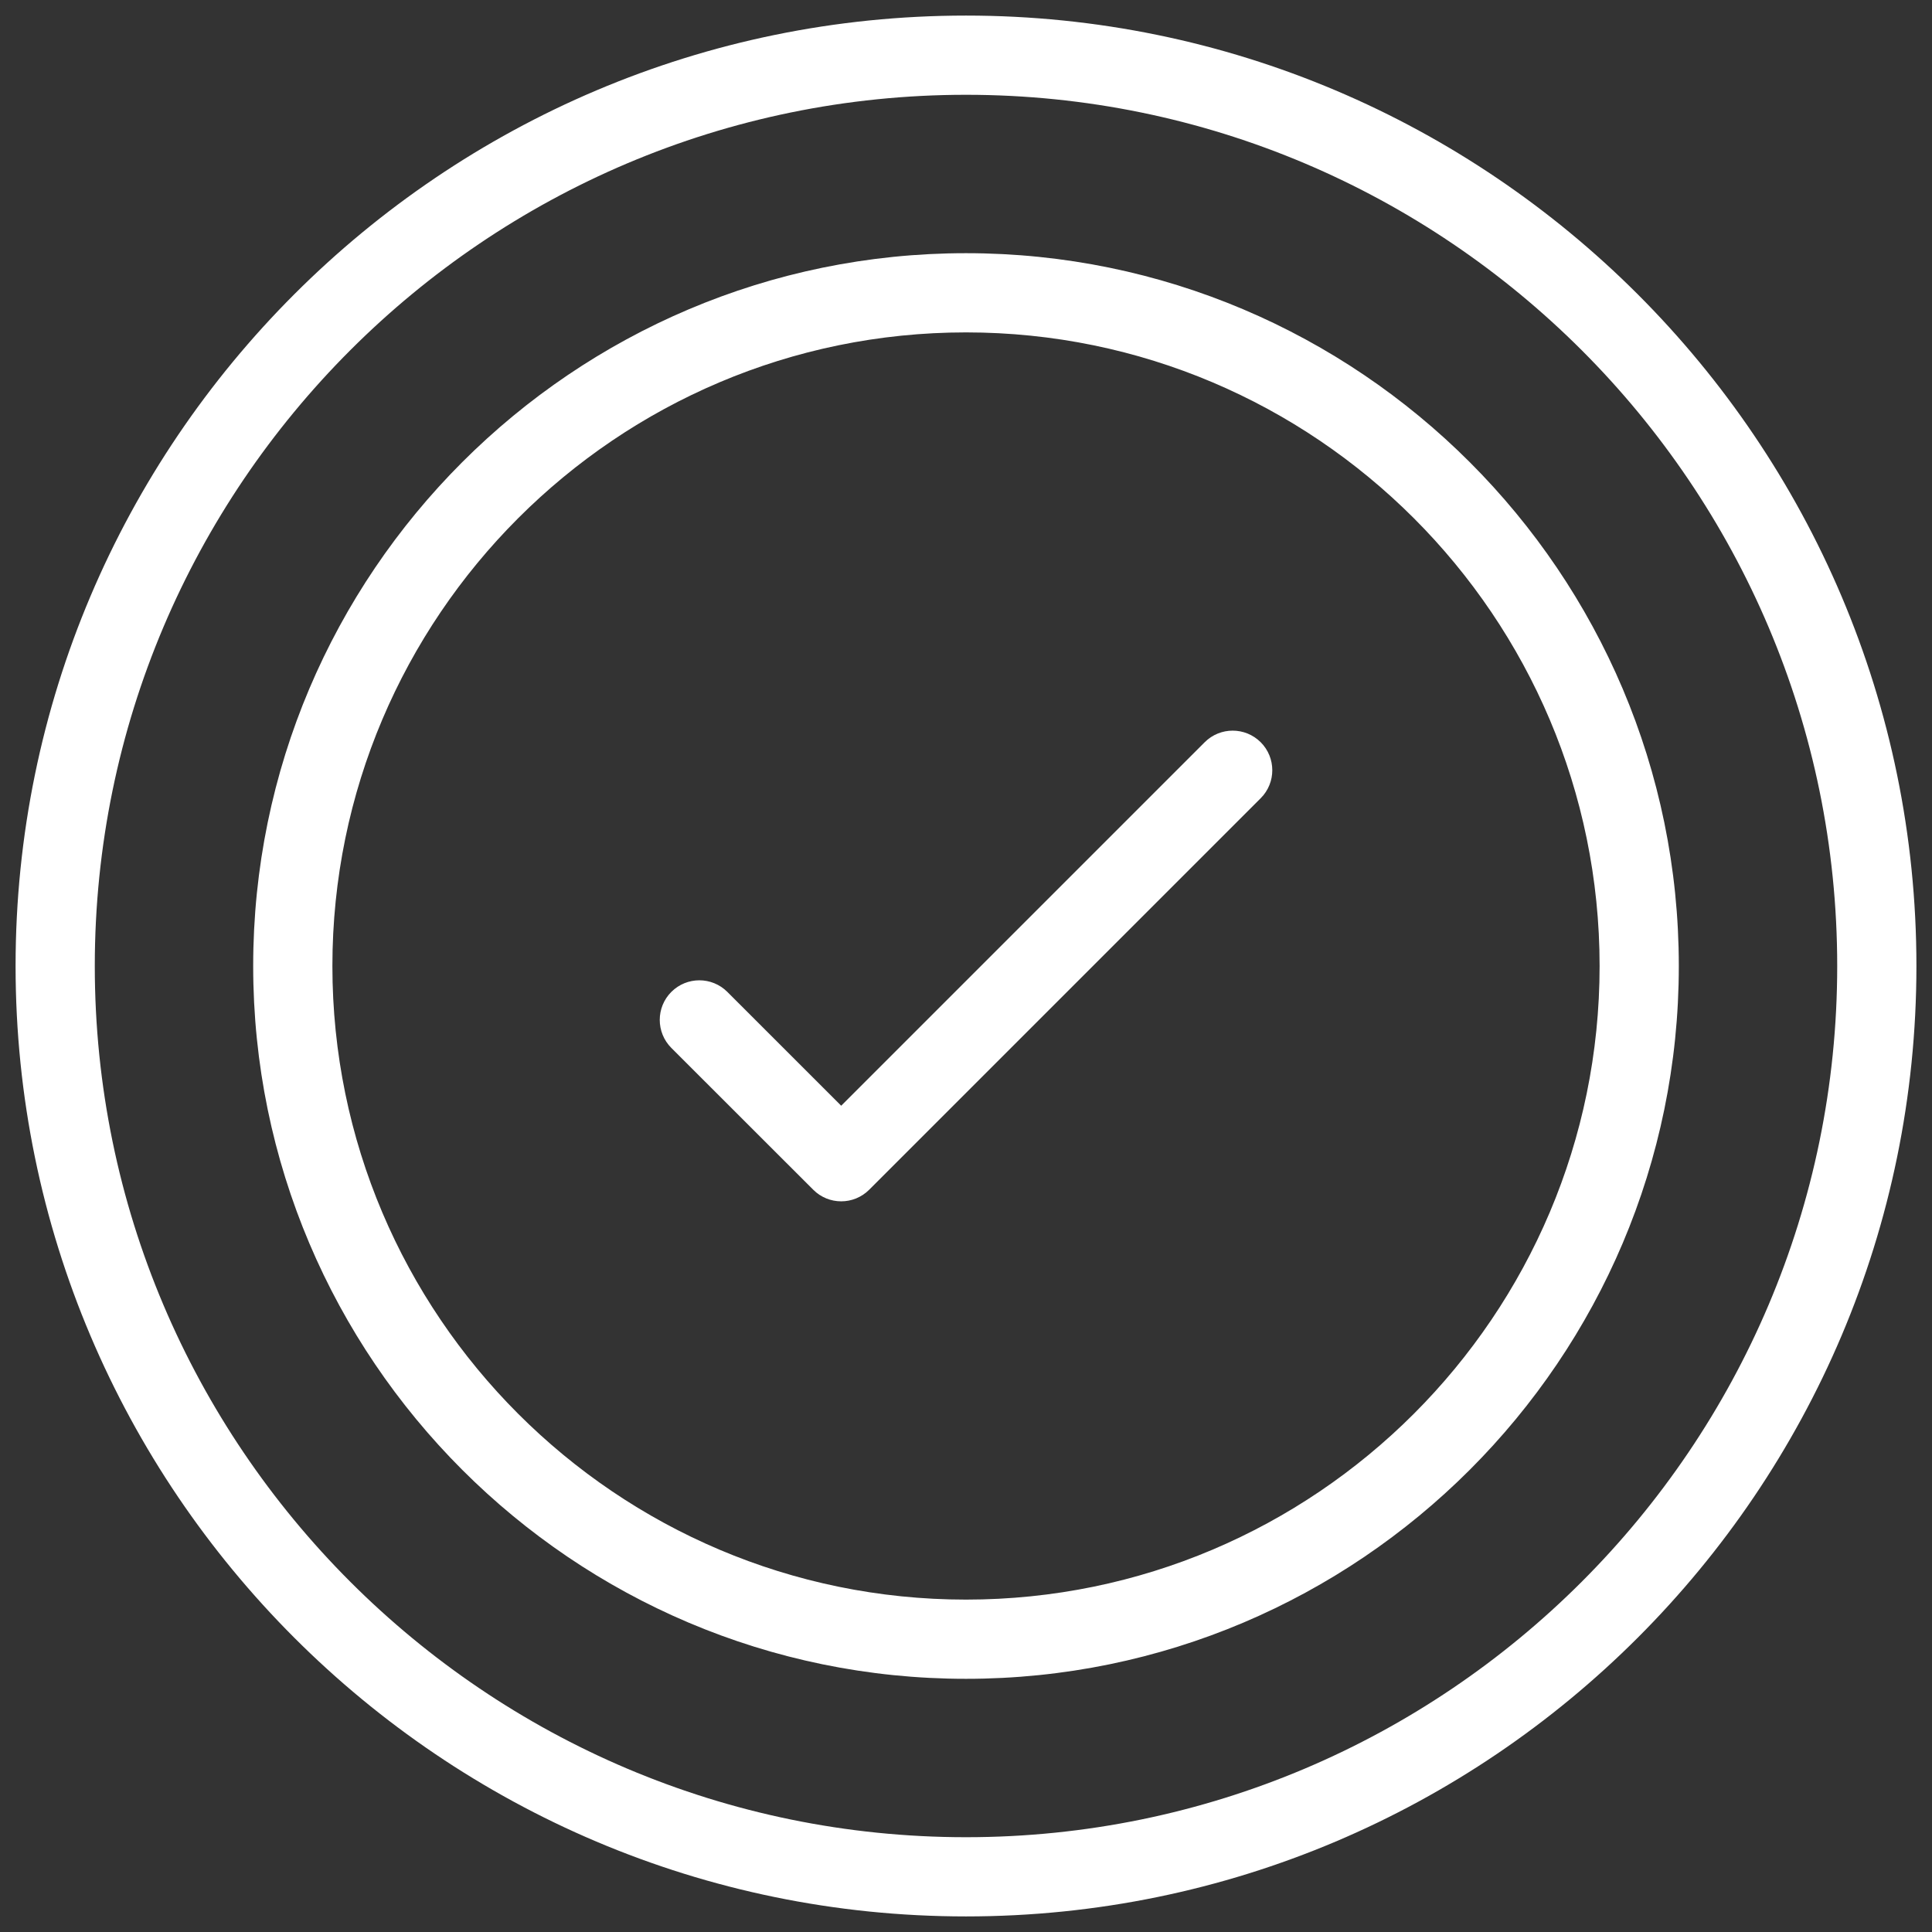
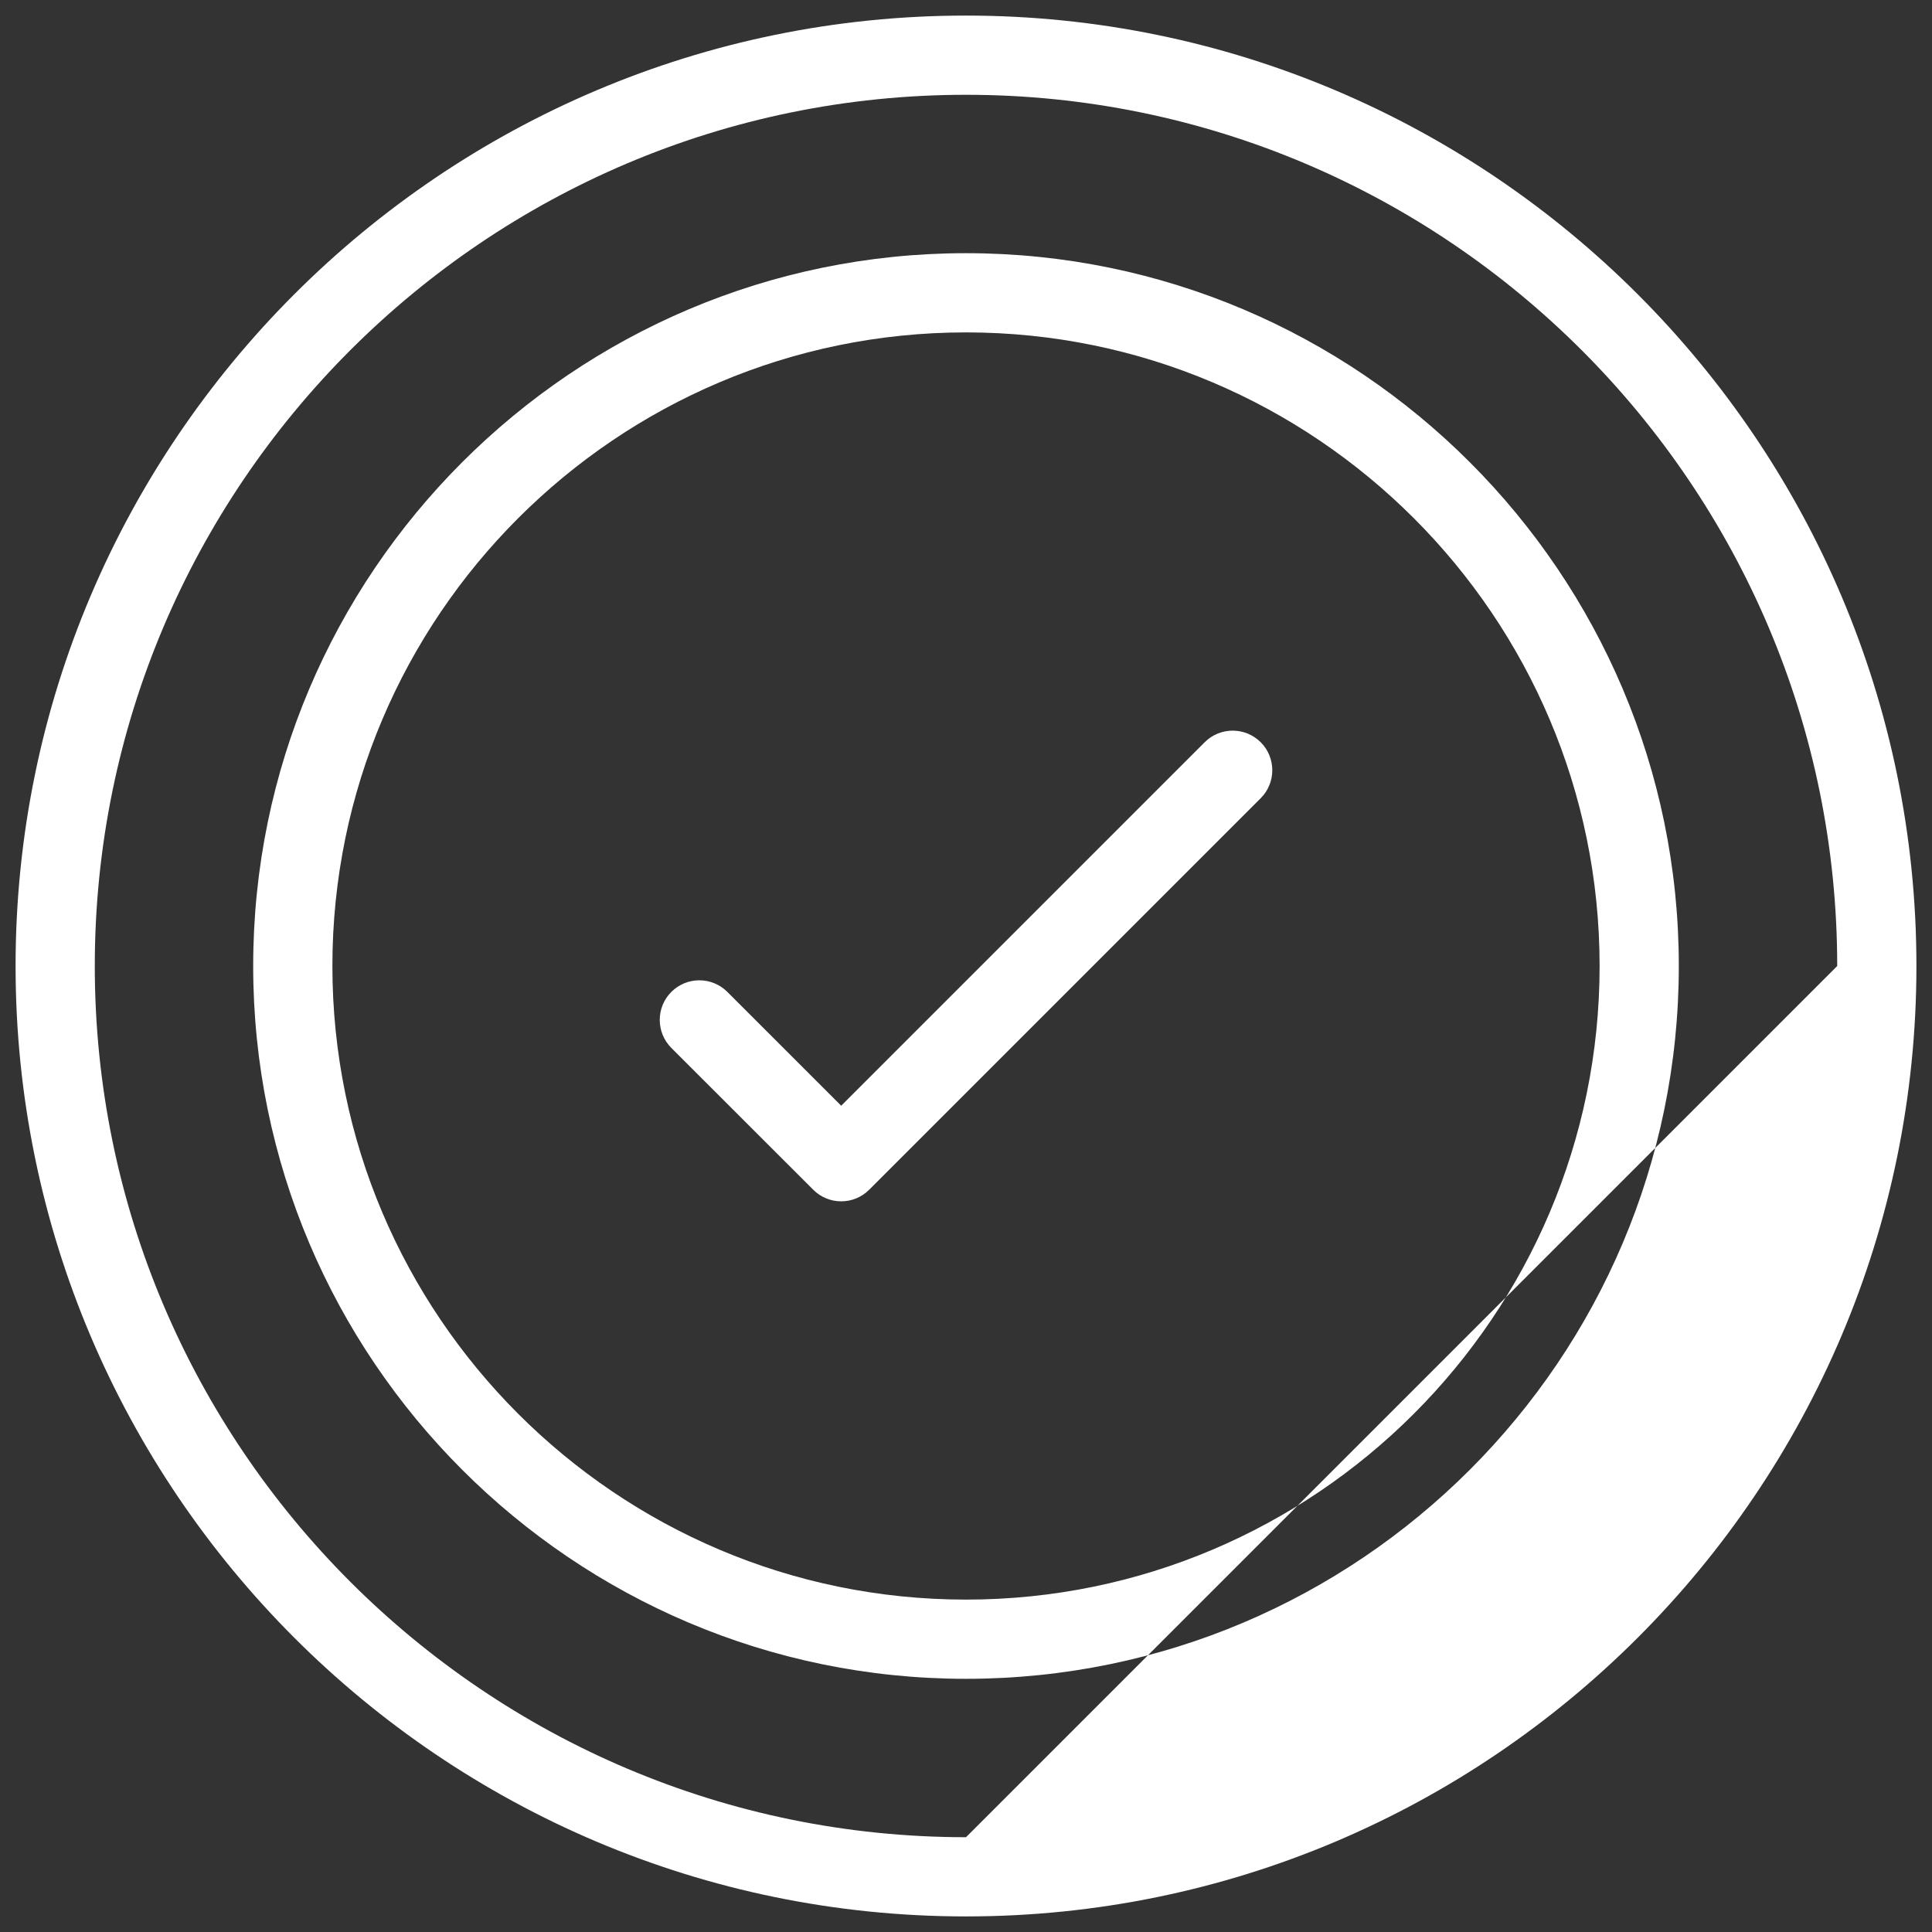
<svg xmlns="http://www.w3.org/2000/svg" width="62" height="62" viewBox="0 0 62 62" fill="none">
  <rect x="0" y="0" width="62" height="62" fill="#333333" stroke="none" />
-   <path fill-rule="evenodd" clip-rule="evenodd" d="M31 0.5C14.183 0.5 0.5 14.183 0.5 31C0.5 47.817 14.183 61.5 31 61.5C47.817 61.5 61.5 47.817 61.5 31C61.5 14.183 47.817 0.5 31 0.5ZM31 58.958C15.584 58.958 3.042 46.416 3.042 31C3.042 15.584 15.584 3.042 31 3.042C46.416 3.042 58.958 15.584 58.958 31C58.958 46.416 46.416 58.958 31 58.958ZM31 8.125C18.387 8.125 8.125 18.387 8.125 31C8.125 43.613 18.387 53.875 31 53.875C43.613 53.875 53.875 43.613 53.875 31C53.875 18.387 43.613 8.125 31 8.125ZM31 51.333C19.788 51.333 10.667 42.212 10.667 31C10.667 19.788 19.788 10.667 31 10.667C42.212 10.667 51.333 19.788 51.333 31C51.333 42.212 42.212 51.333 31 51.333ZM26.995 35.484L38.66 23.819C39.156 23.323 39.96 23.323 40.457 23.819C40.953 24.316 40.953 25.12 40.457 25.616L27.894 38.179C27.645 38.428 27.32 38.552 26.995 38.552C26.67 38.552 26.345 38.428 26.097 38.179L21.544 33.629C21.048 33.132 21.048 32.328 21.544 31.831C22.041 31.335 22.845 31.335 23.341 31.831L26.995 35.484Z" fill="white" />
+   <path fill-rule="evenodd" clip-rule="evenodd" d="M31 0.5C14.183 0.5 0.5 14.183 0.5 31C0.5 47.817 14.183 61.5 31 61.5C47.817 61.5 61.5 47.817 61.5 31C61.5 14.183 47.817 0.5 31 0.5ZM31 58.958C15.584 58.958 3.042 46.416 3.042 31C3.042 15.584 15.584 3.042 31 3.042C46.416 3.042 58.958 15.584 58.958 31ZM31 8.125C18.387 8.125 8.125 18.387 8.125 31C8.125 43.613 18.387 53.875 31 53.875C43.613 53.875 53.875 43.613 53.875 31C53.875 18.387 43.613 8.125 31 8.125ZM31 51.333C19.788 51.333 10.667 42.212 10.667 31C10.667 19.788 19.788 10.667 31 10.667C42.212 10.667 51.333 19.788 51.333 31C51.333 42.212 42.212 51.333 31 51.333ZM26.995 35.484L38.66 23.819C39.156 23.323 39.96 23.323 40.457 23.819C40.953 24.316 40.953 25.12 40.457 25.616L27.894 38.179C27.645 38.428 27.32 38.552 26.995 38.552C26.67 38.552 26.345 38.428 26.097 38.179L21.544 33.629C21.048 33.132 21.048 32.328 21.544 31.831C22.041 31.335 22.845 31.335 23.341 31.831L26.995 35.484Z" fill="white" />
</svg>